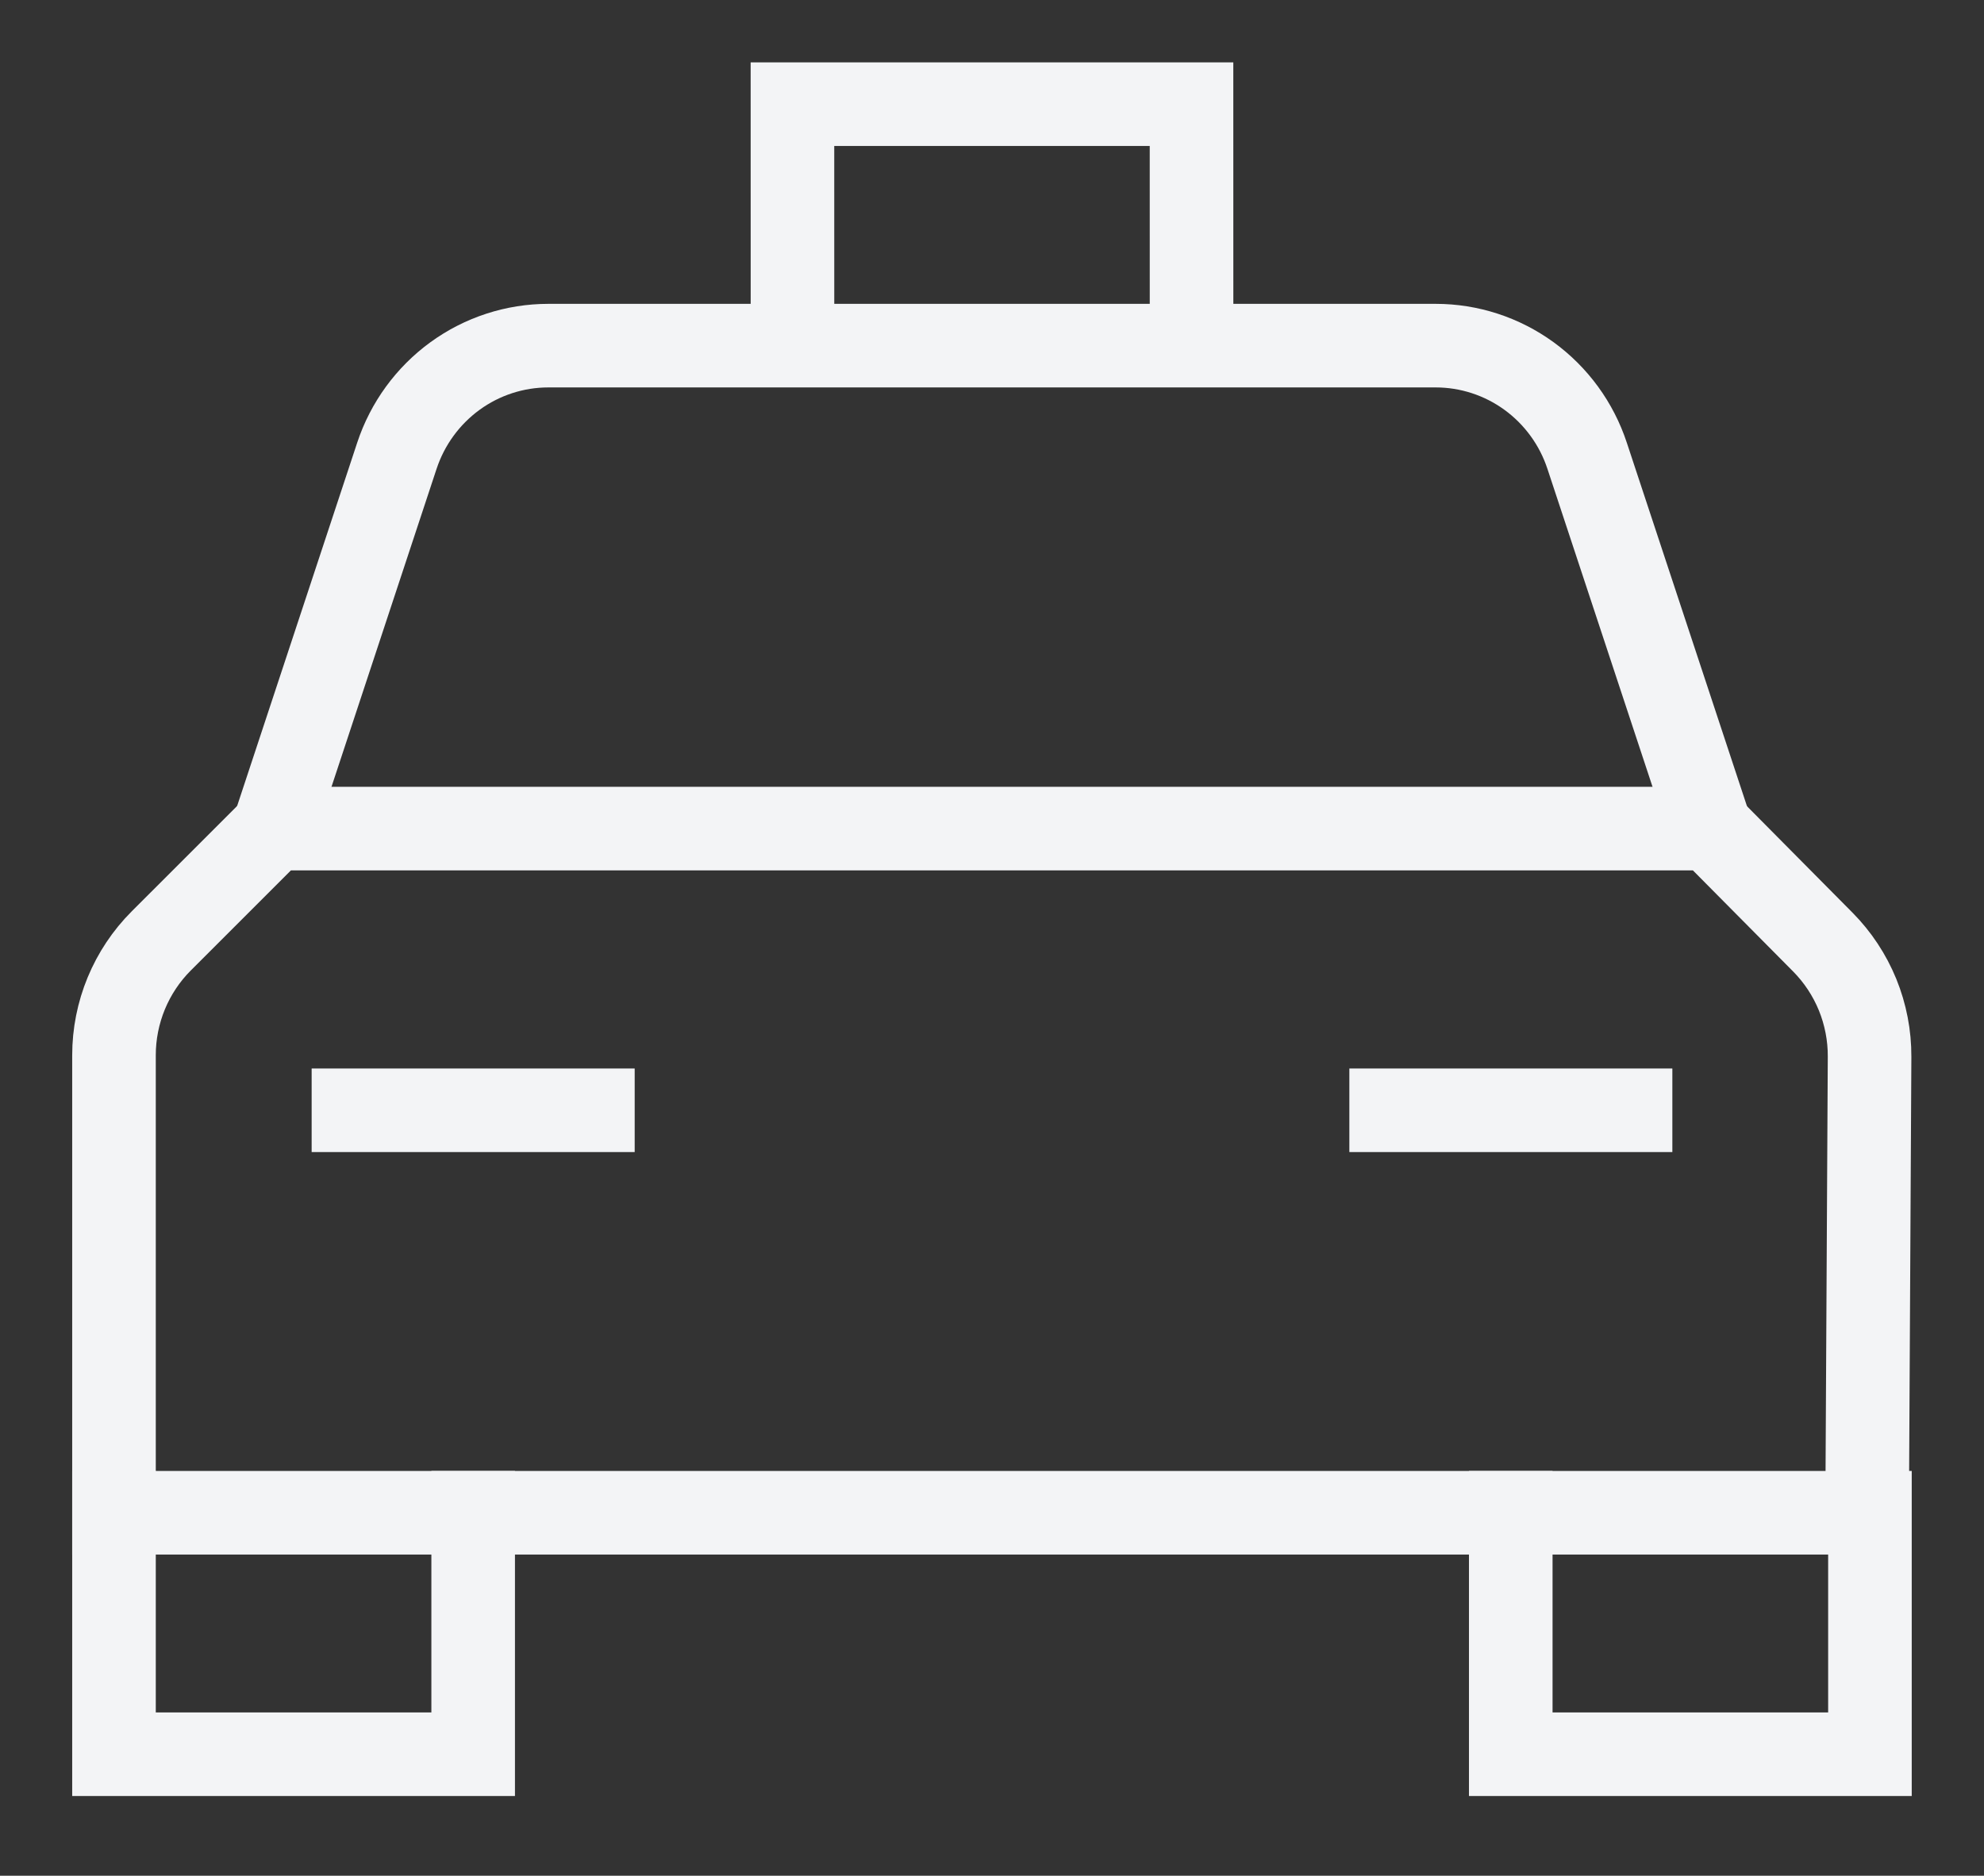
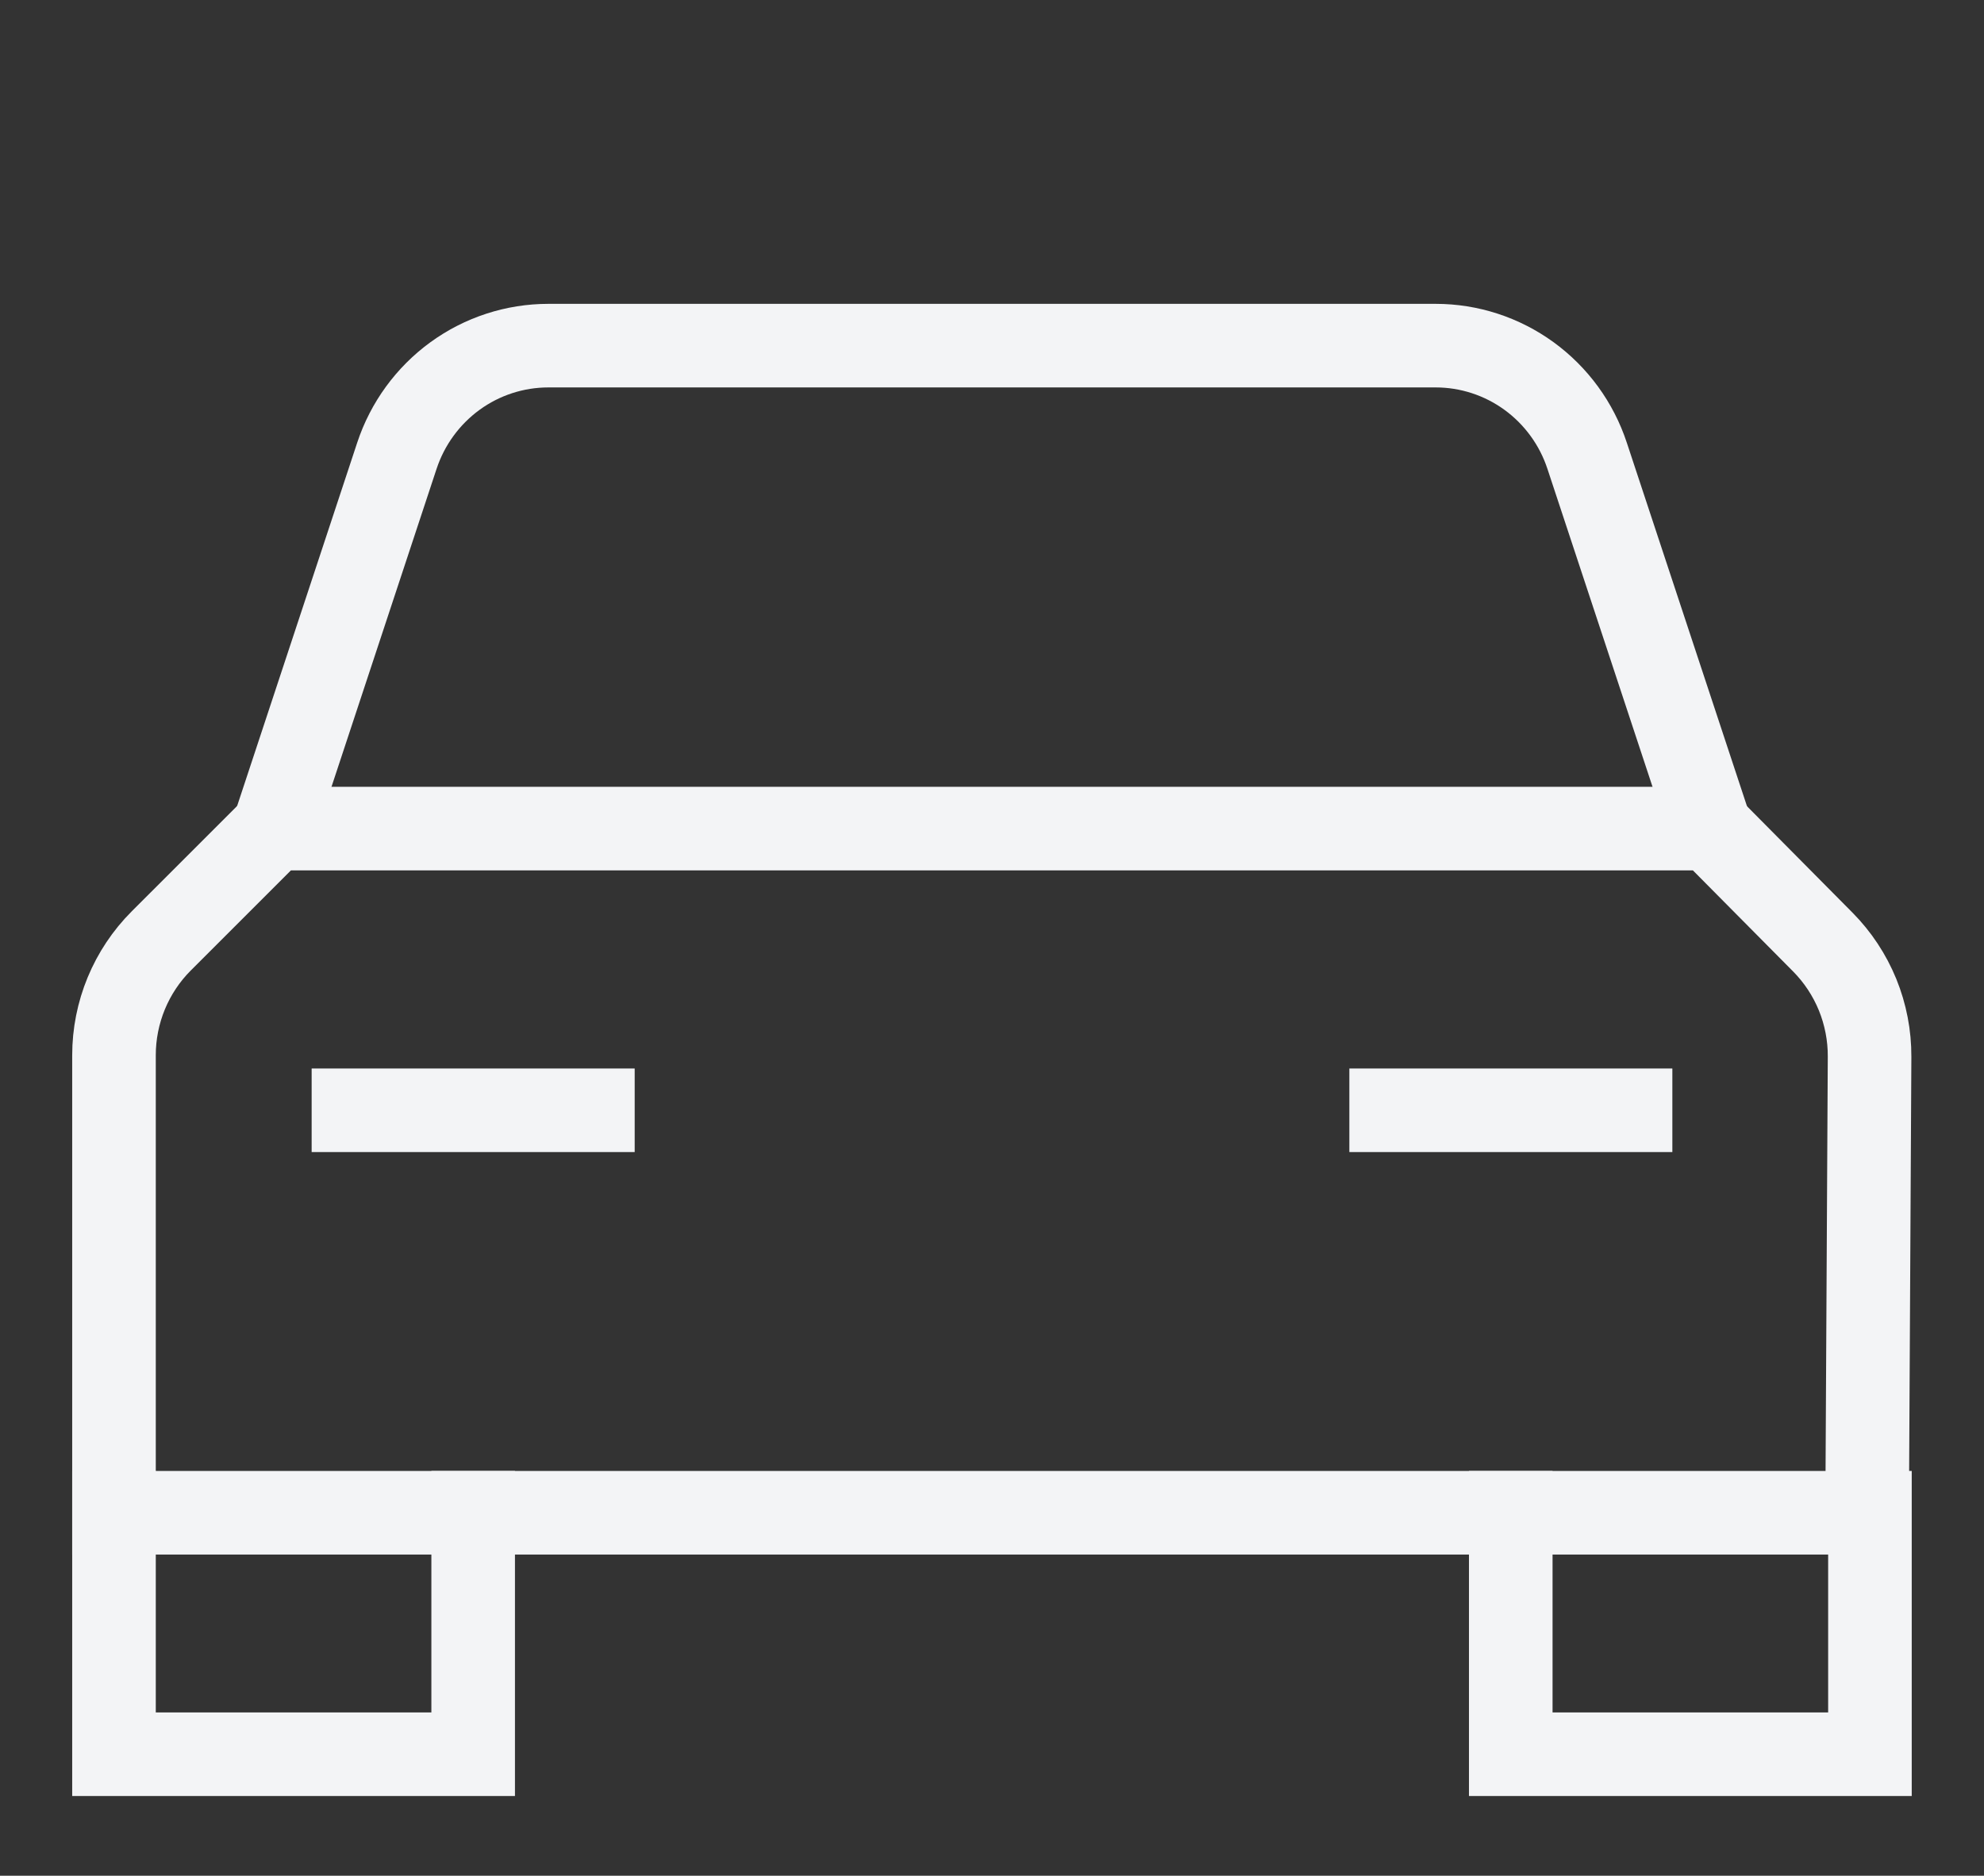
<svg xmlns="http://www.w3.org/2000/svg" width="55" height="52" viewBox="0 0 55 52" fill="none">
  <rect x="0" y="0" width="55" height="52" fill="#333333" stroke="none" />
-   <path d="M21.969 9.582L21.968 2.888L33.031 2.888L33.032 9.582" stroke="#F3F4F6" stroke-width="2.317" stroke-miterlimit="10" />
  <path d="M47.414 22.97L43.998 12.636C43.705 11.746 43.141 10.973 42.388 10.425C41.634 9.877 40.729 9.582 39.8 9.582L15.202 9.582C14.273 9.582 13.368 9.876 12.614 10.424C11.861 10.972 11.297 11.745 11.003 12.633L7.587 22.97" stroke="#F3F4F6" stroke-width="2.317" stroke-miterlimit="10" />
  <path d="M13.117 41.937L13.117 48.632H3.16L3.16 41.937" stroke="#F3F4F6" stroke-width="2.317" stroke-miterlimit="10" stroke-linecap="square" />
  <path d="M51.838 41.937V48.632H41.881V41.937" stroke="#F3F4F6" stroke-width="2.317" stroke-miterlimit="10" stroke-linecap="square" />
  <path d="M51.76 41.938L3.16 41.938L3.16 29.254C3.16 28.665 3.276 28.081 3.501 27.537C3.726 26.994 4.055 26.5 4.47 26.085L7.585 22.971L47.413 22.971L50.532 26.117C50.946 26.535 51.273 27.031 51.496 27.576C51.718 28.122 51.831 28.707 51.828 29.297L51.76 41.938Z" stroke="#F3F4F6" stroke-width="2.317" stroke-miterlimit="10" stroke-linecap="square" />
  <path d="M9.798 30.78H16.436" stroke="#F3F4F6" stroke-width="2.317" stroke-miterlimit="10" stroke-linecap="square" />
  <path d="M45.202 30.78H38.565" stroke="#F3F4F6" stroke-width="2.317" stroke-miterlimit="10" stroke-linecap="square" />
</svg>